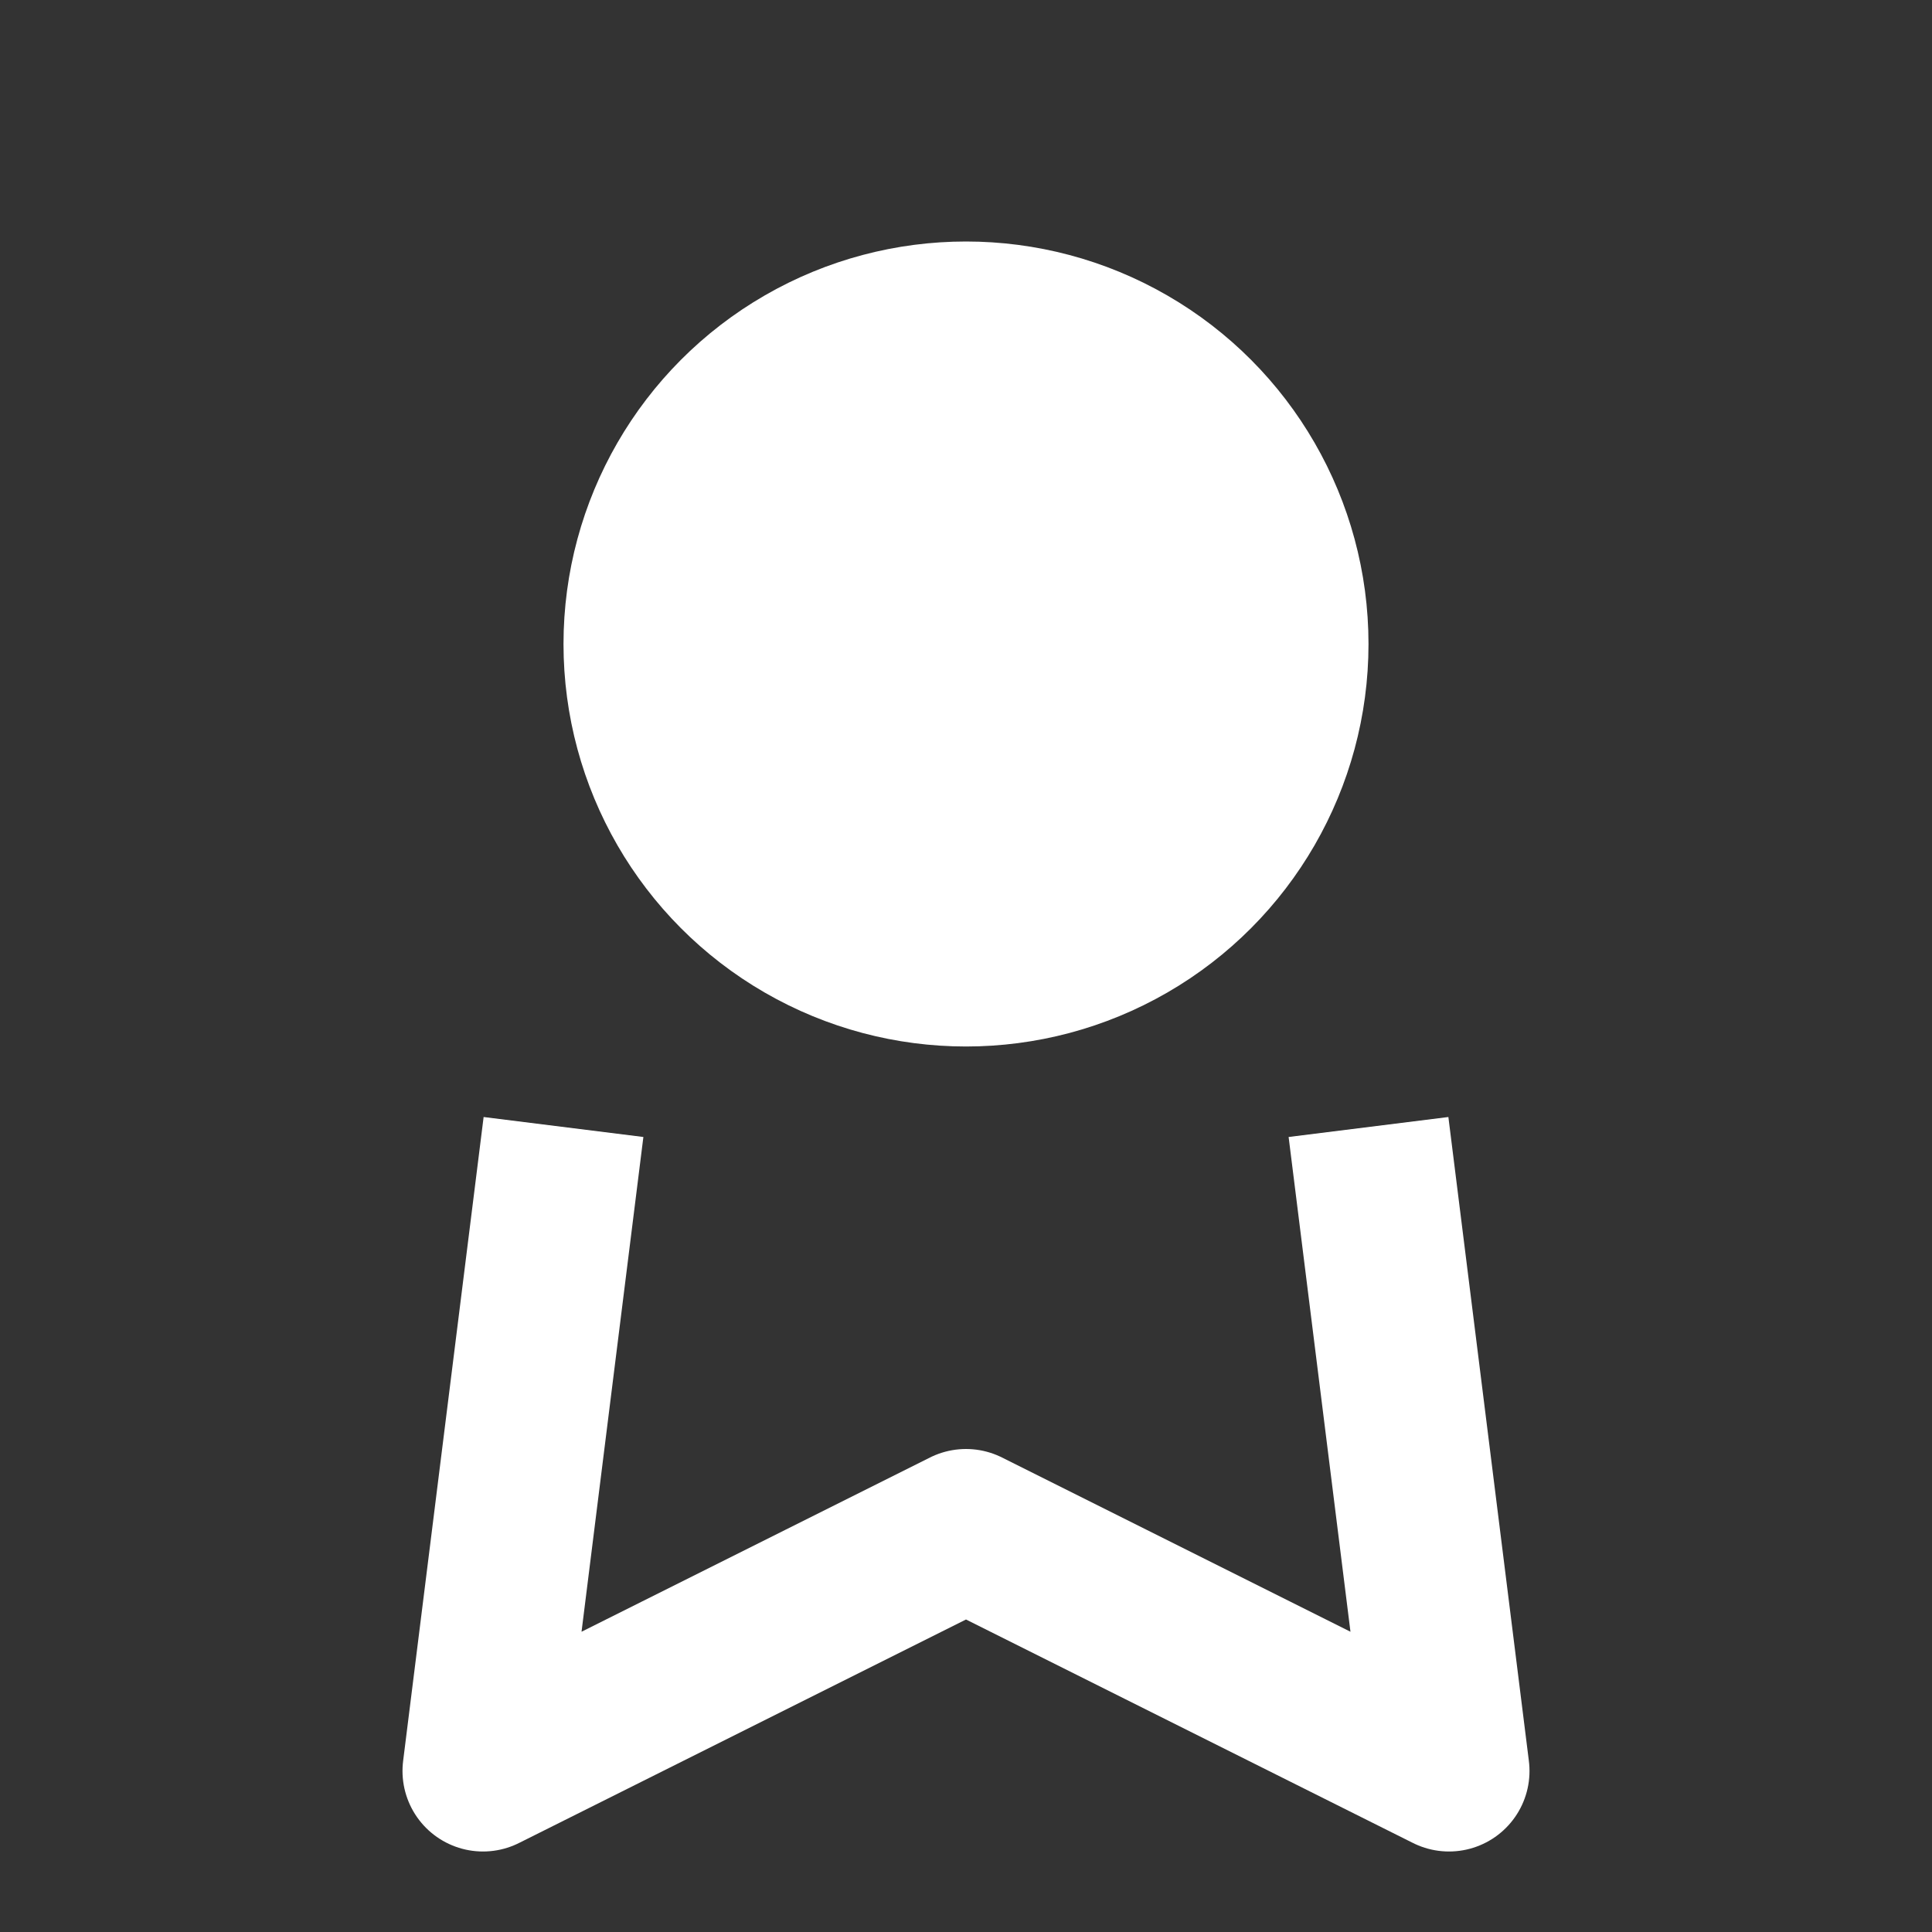
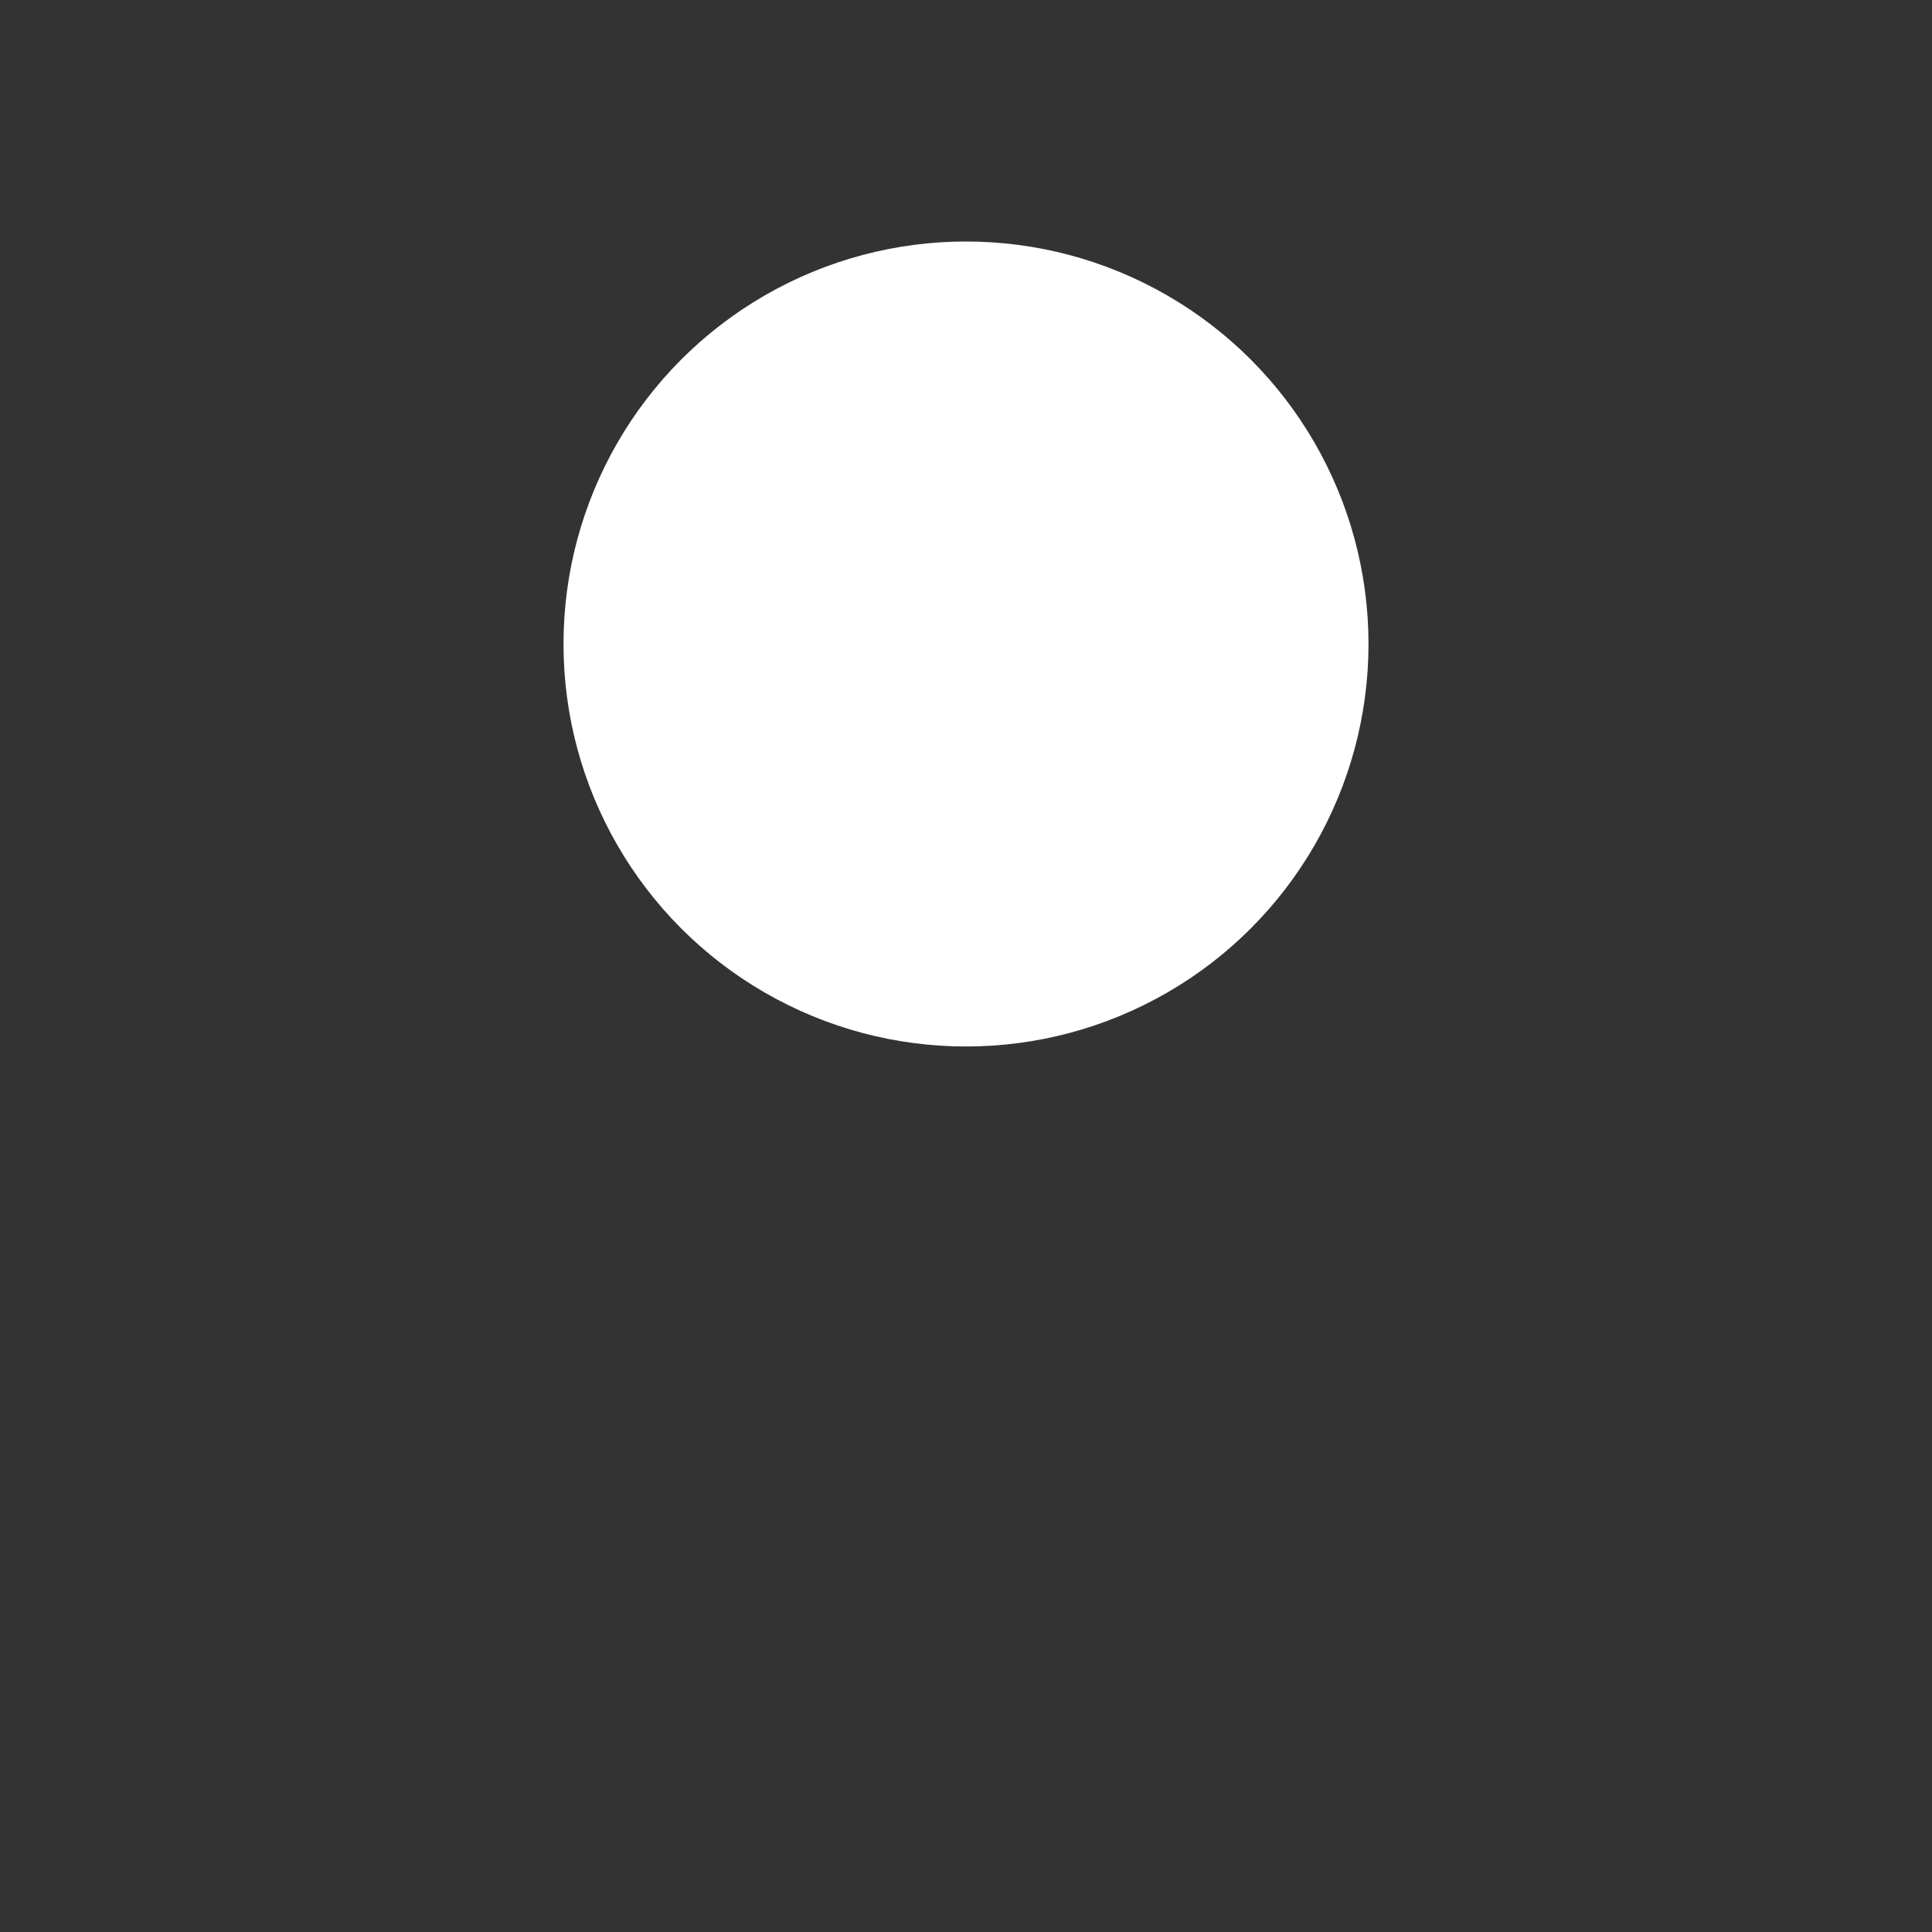
<svg xmlns="http://www.w3.org/2000/svg" viewBox="0 0 24 24">
  <rect x="0" y="0" width="24" height="24" fill="#333333" stroke="none" />
  <circle cx="12" cy="8" r="5" fill="#ffffff" />
-   <path d="M7 14l-1 8 6-3 6 3-1-8" stroke="#ffffff" stroke-width="2" fill="none" stroke-linejoin="round" />
</svg>